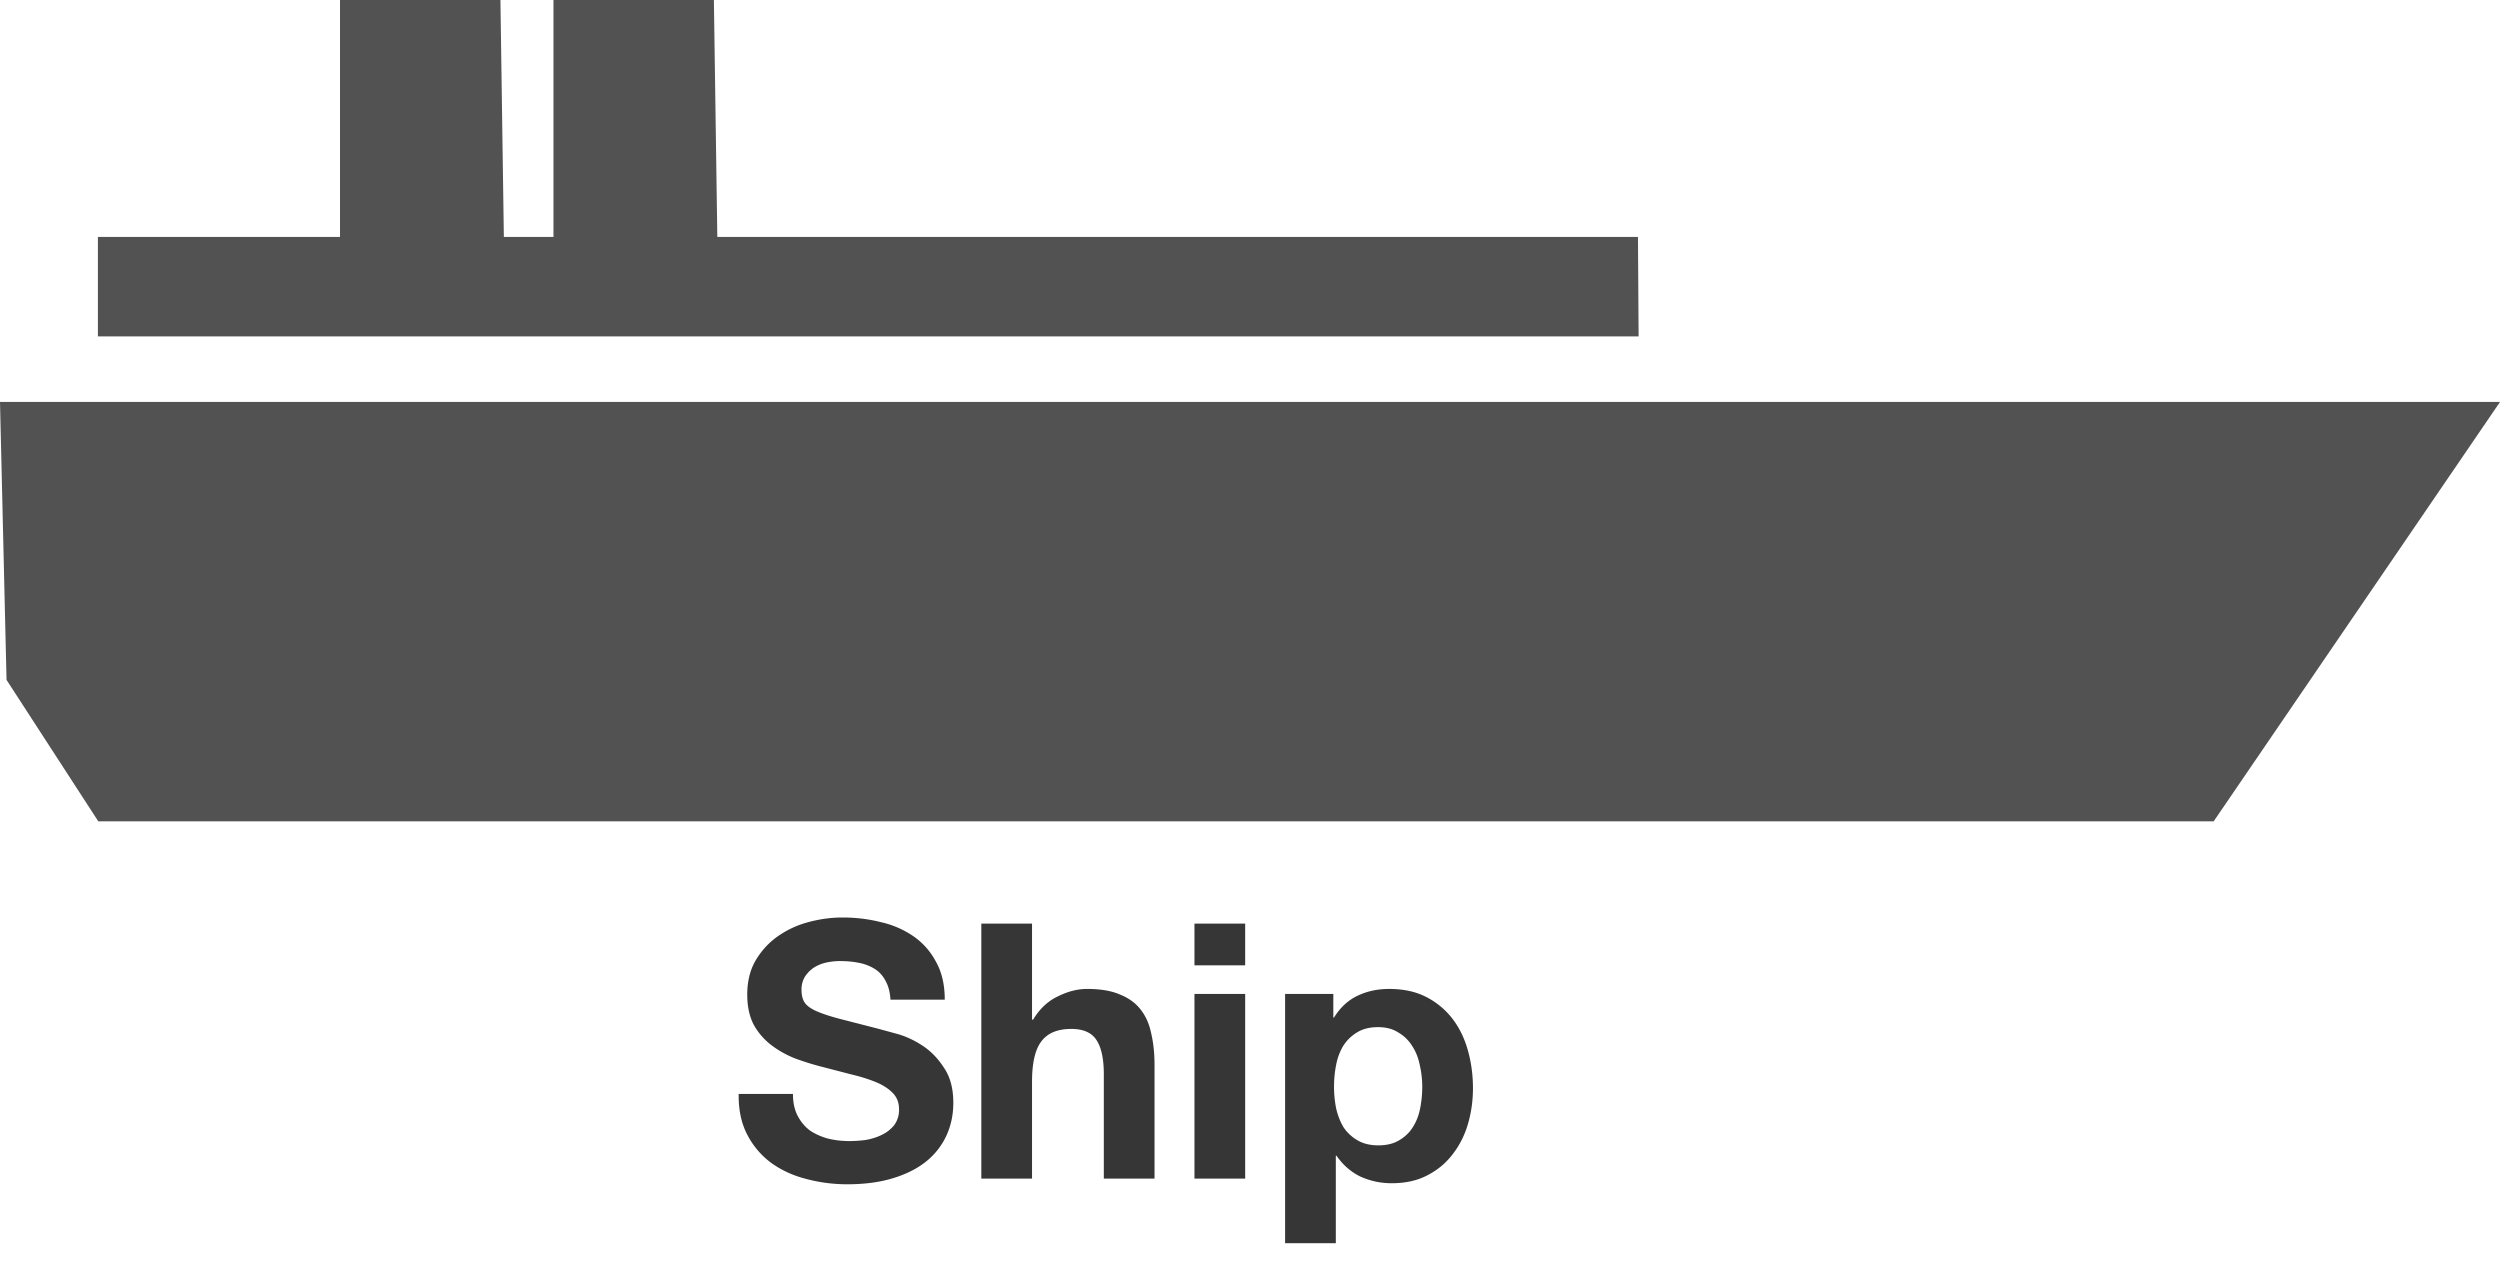
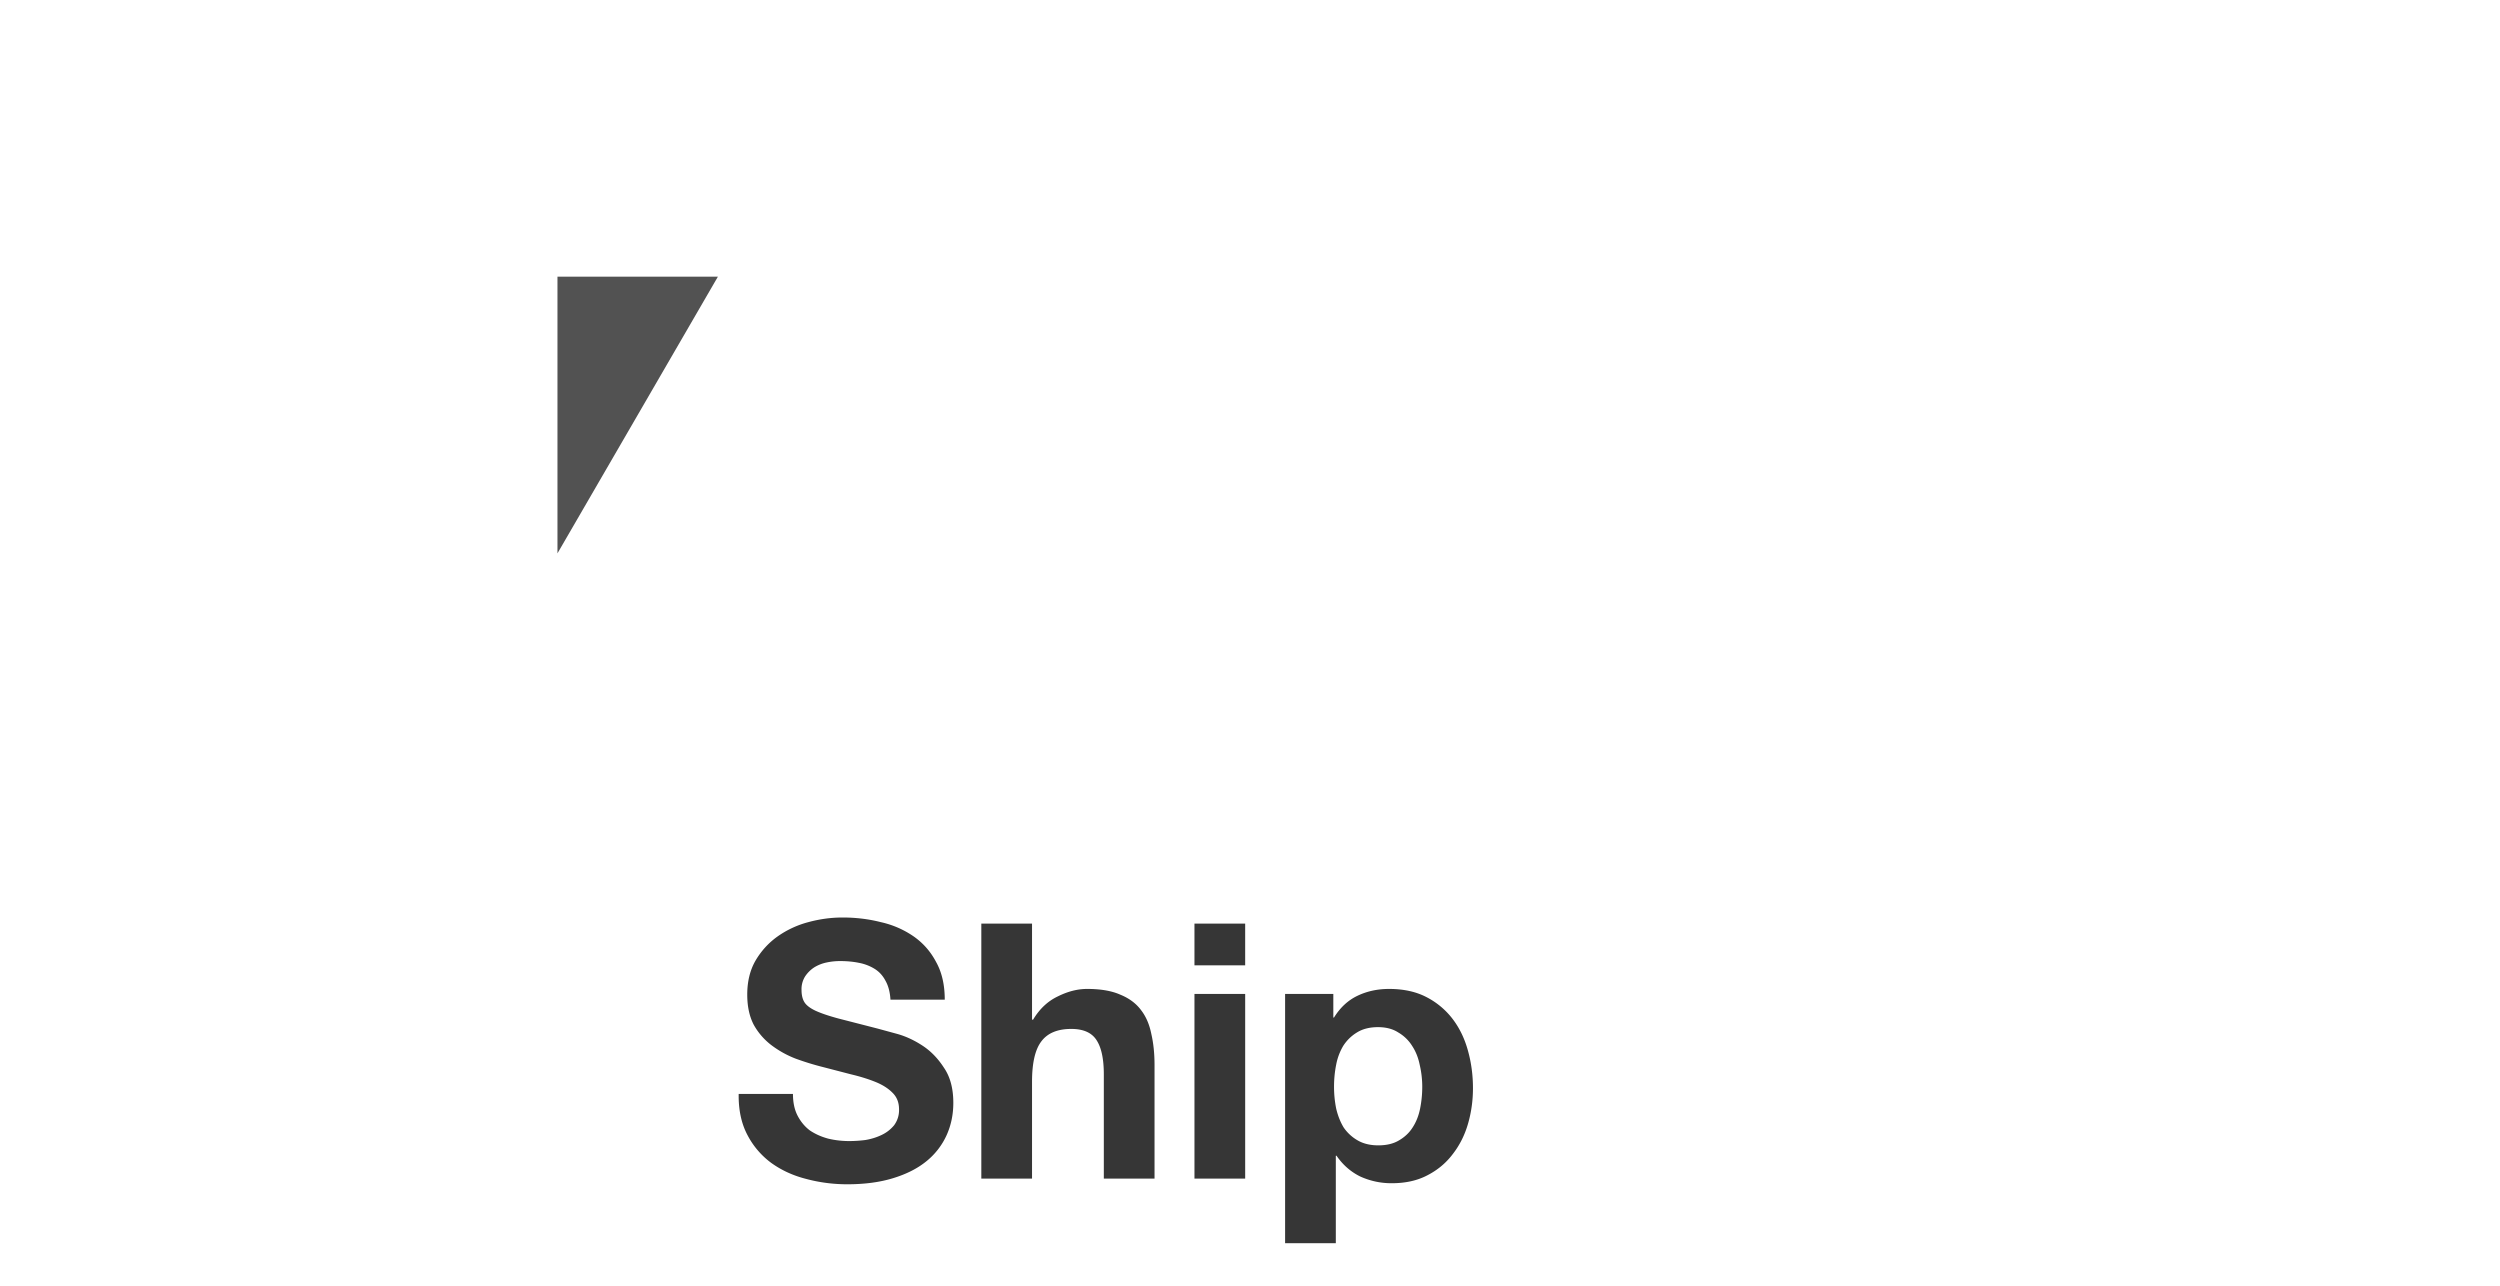
<svg xmlns="http://www.w3.org/2000/svg" width="70" height="36" fill="none">
  <g fill-rule="evenodd" fill="#525252">
-     <path d="M14.012 0l.096 6.635h31.755l.018 2.784H2.741V6.635H9.52V0h4.492zM70 11.255H0l.183 7.782 2.569 3.96h59.231L70 11.255z" />
-     <path d="M20.101 7.747L19.989 0h-4.492v7.747" />
+     <path d="M20.101 7.747h-4.492v7.747" />
  </g>
  <path d="M22.203 30.63h-1.52c-.007.44.073.82.24 1.14a2.27 2.27 0 0 0 .67.79c.287.207.613.357.98.45.373.1.757.15 1.15.15.487 0 .913-.057 1.28-.17.373-.113.683-.27.93-.47a2 2 0 0 0 .57-.73c.127-.28.19-.583.19-.91 0-.4-.087-.727-.26-.98-.167-.26-.367-.467-.6-.62s-.47-.263-.71-.33l-.55-.15-1.09-.28c-.273-.073-.49-.147-.65-.22-.153-.073-.257-.153-.31-.24s-.08-.2-.08-.34a.67.67 0 0 1 .1-.38.89.89 0 0 1 .25-.25 1.07 1.07 0 0 1 .35-.14c.127-.027.253-.04.38-.04.193 0 .37.017.53.05a1.29 1.29 0 0 1 .44.17c.127.08.227.19.3.33.08.14.127.317.14.53h1.52c0-.413-.08-.763-.24-1.05-.153-.293-.363-.533-.63-.72a2.61 2.61 0 0 0-.92-.4c-.34-.087-.697-.13-1.07-.13-.32 0-.64.043-.96.13a2.68 2.68 0 0 0-.86.4c-.253.18-.46.407-.62.68-.153.267-.23.583-.23.95 0 .327.06.607.18.84a1.84 1.84 0 0 0 .49.57 2.8 2.8 0 0 0 .68.38c.253.093.513.173.78.24l.77.2c.253.06.48.13.68.21s.36.18.48.3c.127.12.19.277.19.47a.71.71 0 0 1-.14.45 1.01 1.01 0 0 1-.35.27c-.14.067-.29.113-.45.14a3.64 3.64 0 0 1-.45.03c-.207 0-.407-.023-.6-.07-.193-.053-.363-.13-.51-.23-.14-.107-.253-.243-.34-.41s-.13-.37-.13-.61zm5.274-4.77V33h1.42v-2.71c0-.527.087-.903.26-1.13.173-.233.453-.35.84-.35.34 0 .577.107.71.32.133.207.2.523.2.95V33h1.42v-3.18c0-.32-.03-.61-.09-.87-.053-.267-.15-.49-.29-.67-.14-.187-.333-.33-.58-.43-.24-.107-.55-.16-.93-.16-.267 0-.54.07-.82.21-.28.133-.51.35-.69.65h-.03v-2.69h-1.42zm7.388 1.17v-1.17h-1.42v1.17h1.42zm-1.42.8V33h1.42v-5.17h-1.42zm5.148 4.24c-.227 0-.42-.047-.58-.14a1.19 1.19 0 0 1-.39-.36c-.093-.153-.163-.33-.21-.53-.04-.2-.06-.403-.06-.61 0-.213.02-.42.06-.62a1.62 1.62 0 0 1 .2-.53c.1-.153.227-.277.38-.37.16-.1.357-.15.59-.15.227 0 .417.05.57.15a1.12 1.12 0 0 1 .39.38c.1.153.17.33.21.53a2.68 2.68 0 0 1 .07.61c0 .207-.02.41-.06.61s-.11.377-.21.53c-.093.147-.22.267-.38.36-.153.093-.347.14-.58.14zm-2.61-4.24v6.98h1.42v-2.45h.02c.173.253.393.447.66.58a2.09 2.09 0 0 0 .89.19c.38 0 .71-.073.99-.22.287-.147.523-.343.71-.59.193-.247.337-.53.43-.85s.14-.653.14-1c0-.367-.047-.717-.14-1.05-.093-.34-.237-.637-.43-.89a2.17 2.17 0 0 0-.73-.61c-.293-.153-.643-.23-1.05-.23-.32 0-.613.063-.88.19s-.487.33-.66.61h-.02v-.66h-1.35z" fill="#363636" />
</svg>